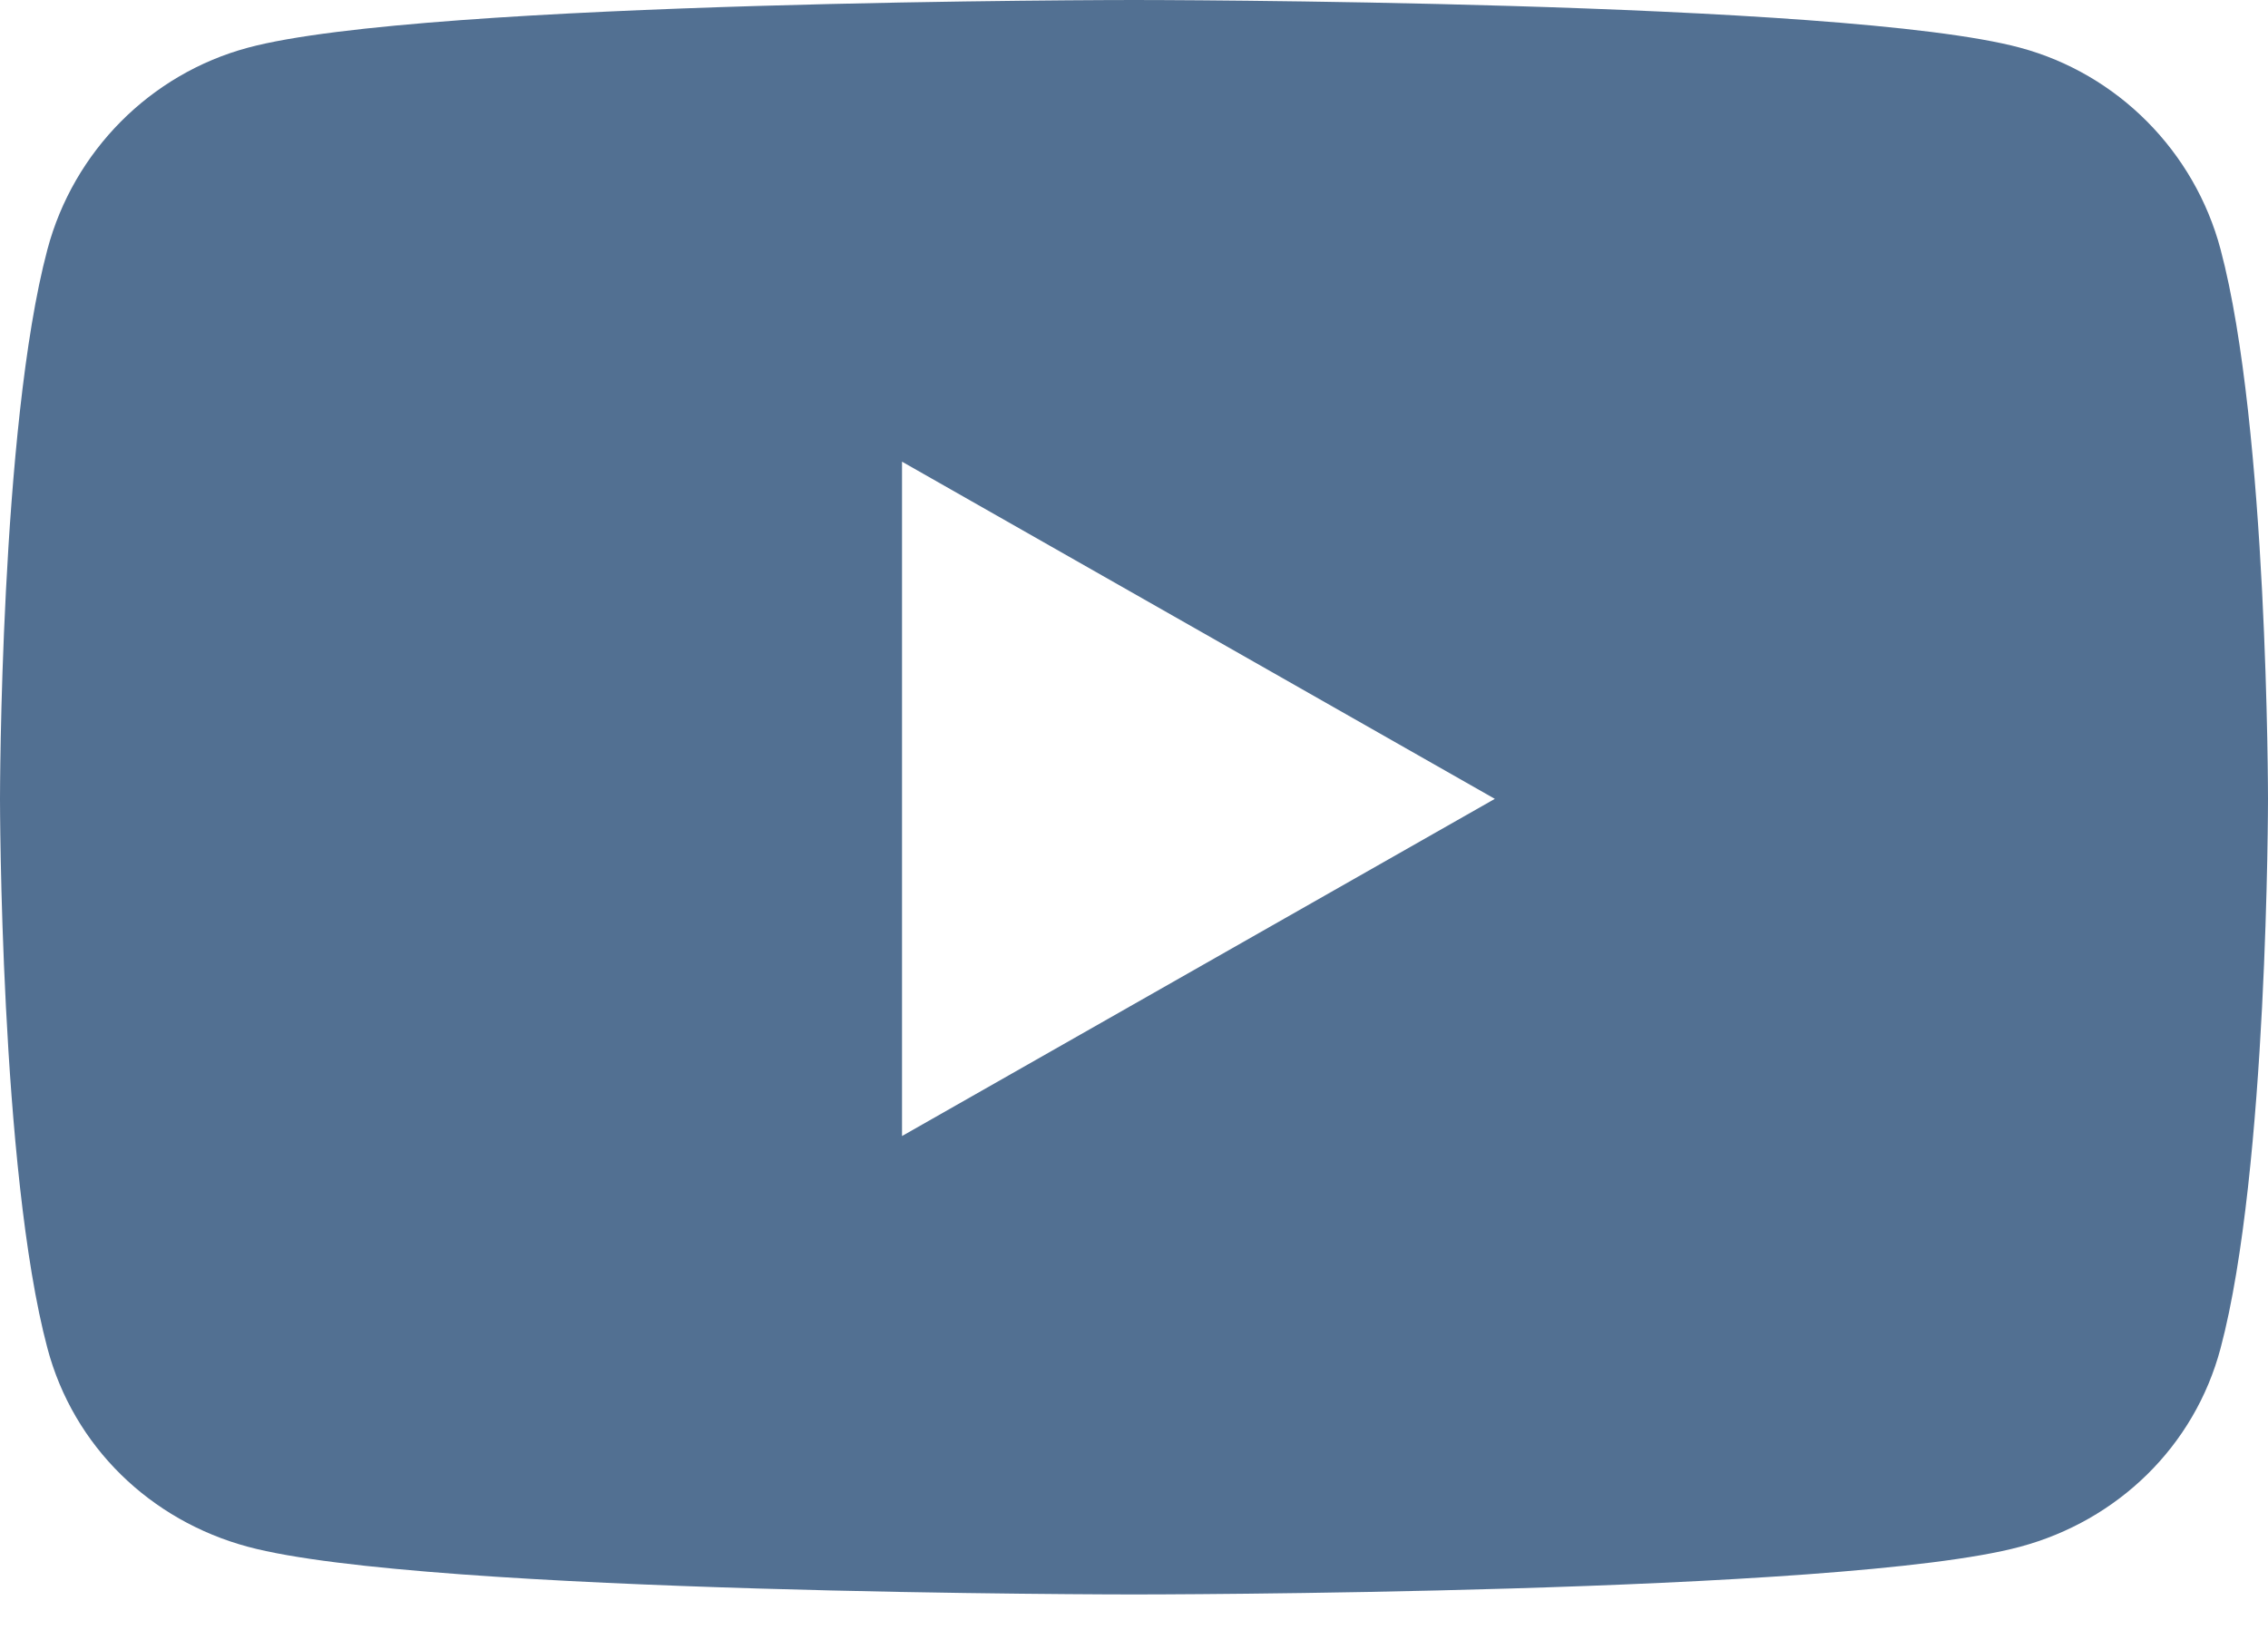
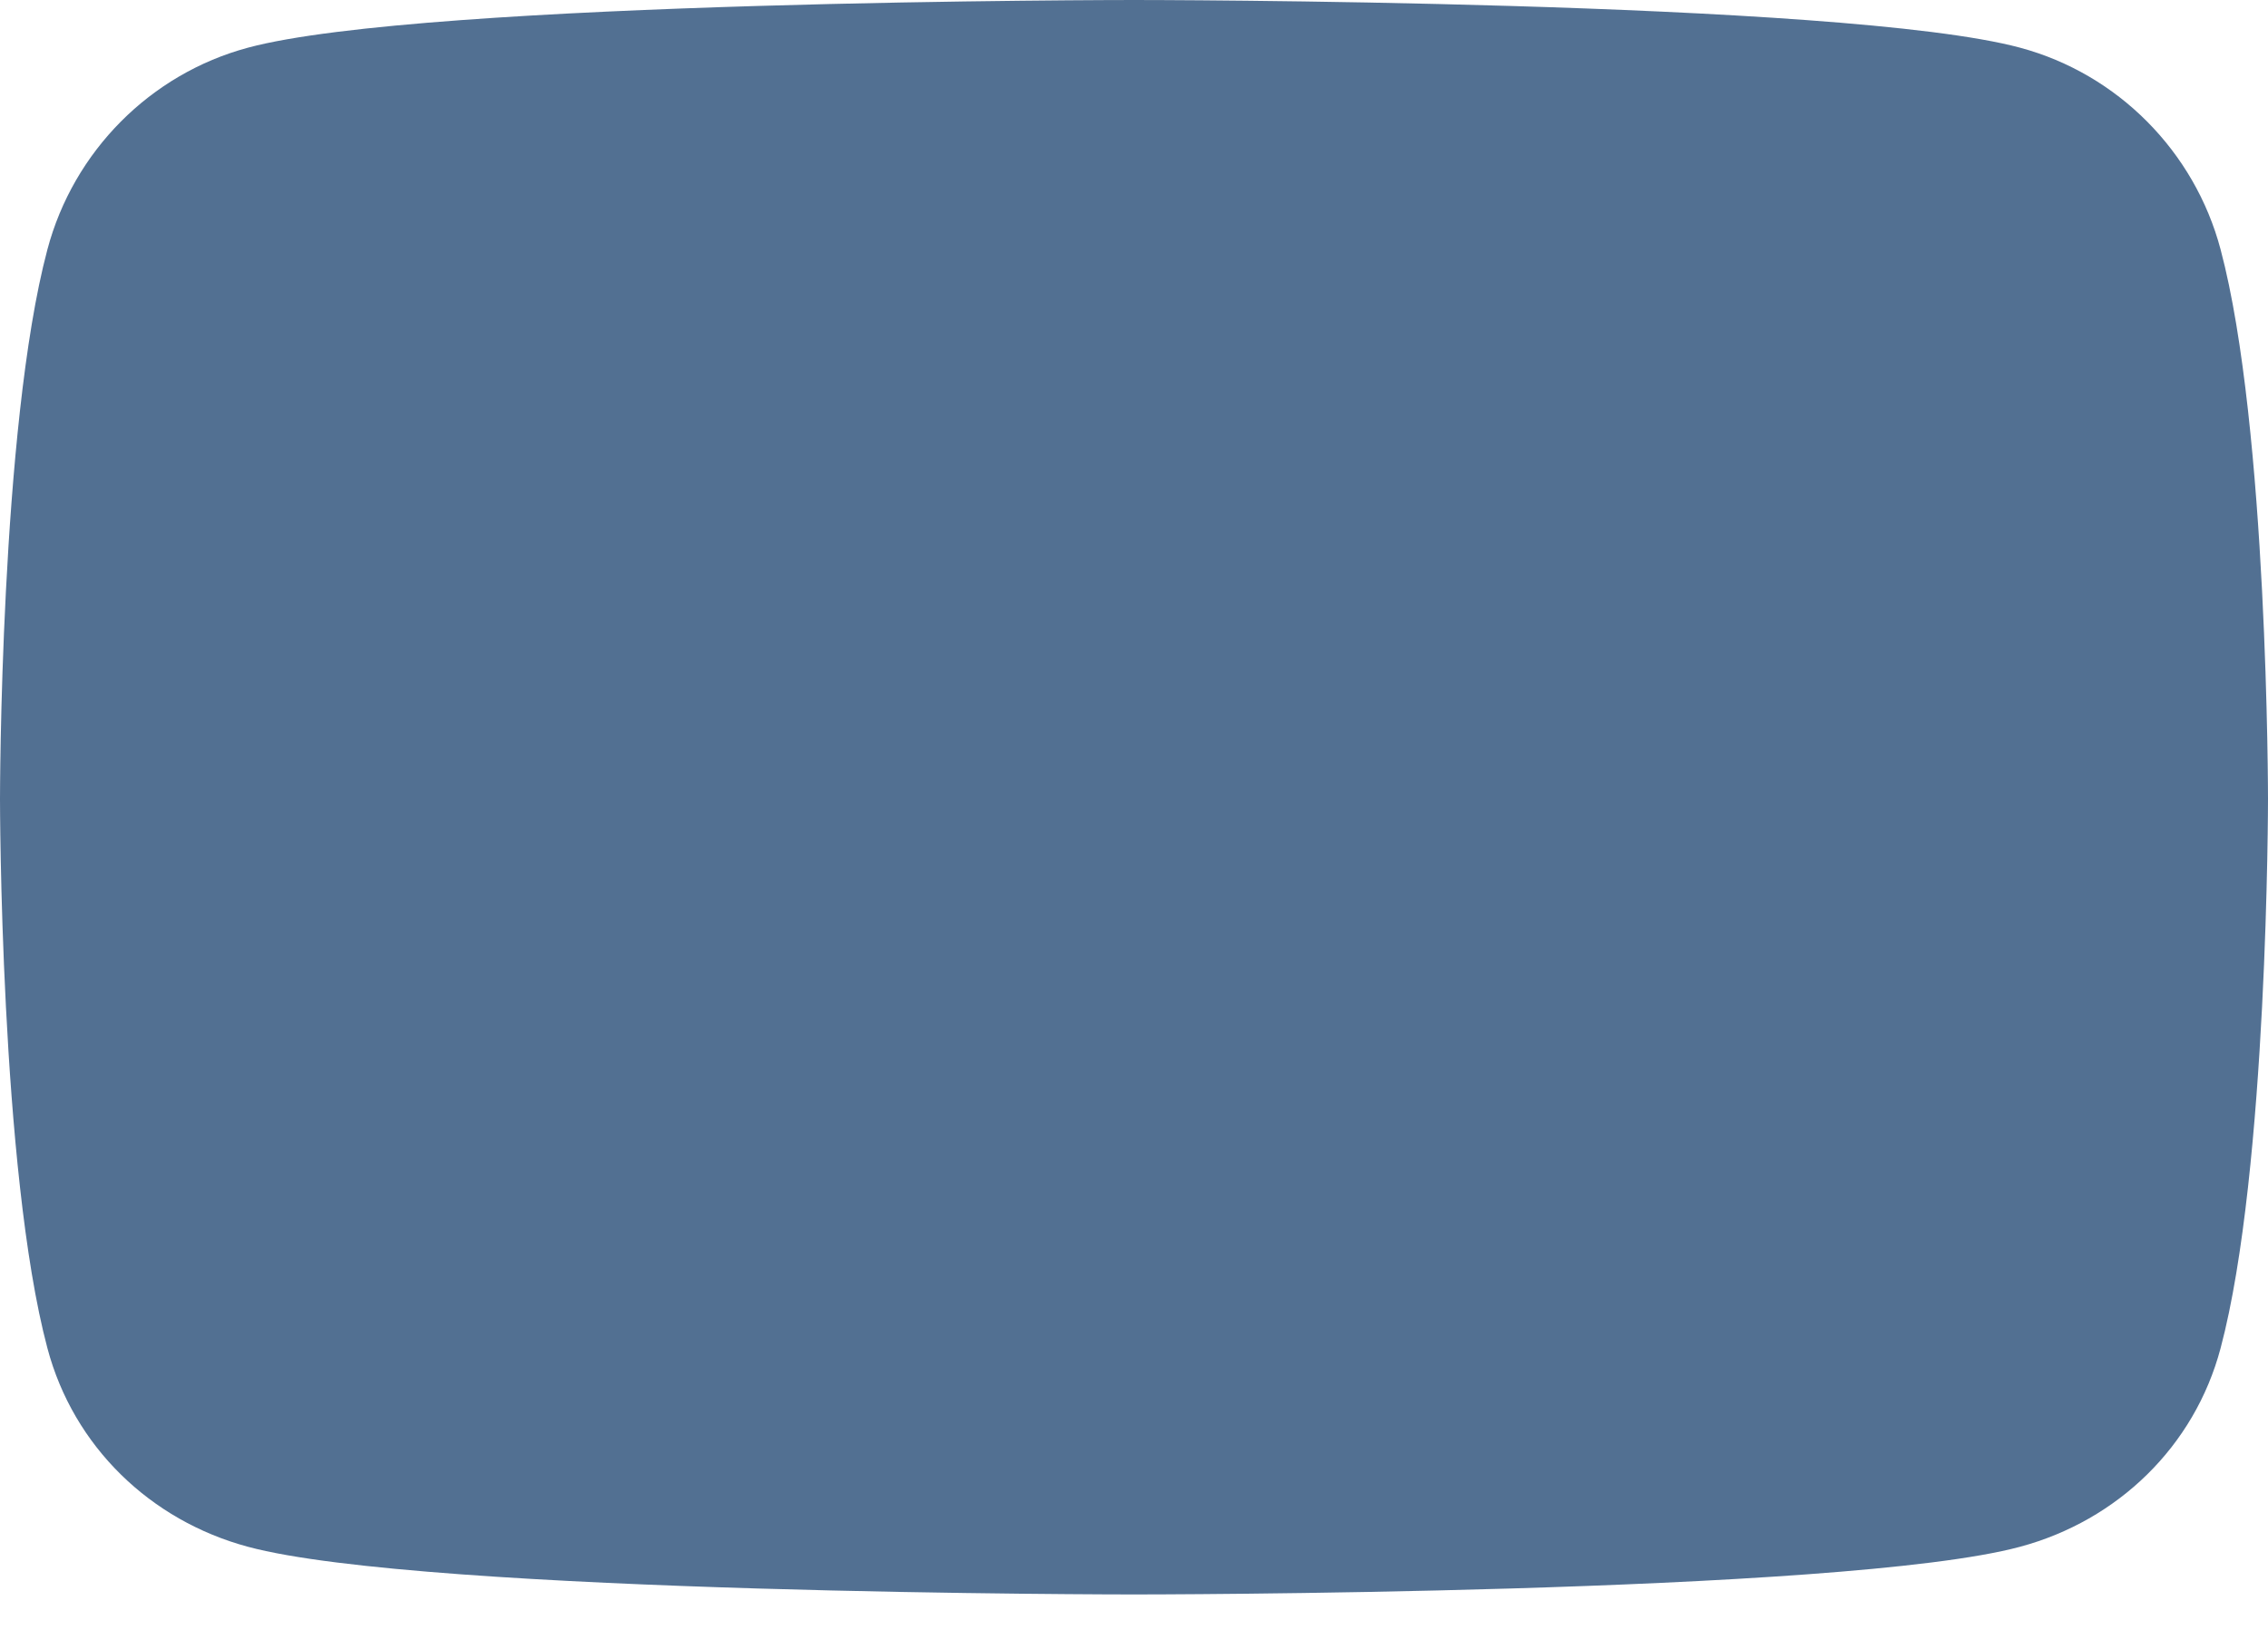
<svg xmlns="http://www.w3.org/2000/svg" width="32" height="23" viewBox="0 0 32 23" fill="none">
  <g opacity="0.7">
-     <path d="M31.331 3.52C30.963 2.135 29.879 1.043 28.502 0.673C26.007 0 16 0 16 0C16 0 5.993 0 3.498 0.673C2.121 1.043 1.037 2.135 0.669 3.52C0 6.032 -2.27987e-08 11.273 -2.27987e-08 11.273C-2.27987e-08 11.273 0 16.513 0.669 19.025C1.037 20.411 2.121 21.457 3.498 21.827C5.993 22.5 16 22.5 16 22.5C16 22.5 26.007 22.5 28.502 21.827C29.879 21.457 30.963 20.411 31.331 19.025C32 16.513 32 11.273 32 11.273C32 11.273 32 6.032 31.331 3.52ZM12.727 16.031V6.515L21.091 11.273L12.727 16.031Z" fill="#093364" />
+     <path d="M31.331 3.52C30.963 2.135 29.879 1.043 28.502 0.673C26.007 0 16 0 16 0C16 0 5.993 0 3.498 0.673C2.121 1.043 1.037 2.135 0.669 3.52C0 6.032 -2.27987e-08 11.273 -2.27987e-08 11.273C-2.27987e-08 11.273 0 16.513 0.669 19.025C1.037 20.411 2.121 21.457 3.498 21.827C5.993 22.5 16 22.5 16 22.5C16 22.5 26.007 22.5 28.502 21.827C29.879 21.457 30.963 20.411 31.331 19.025C32 16.513 32 11.273 32 11.273C32 11.273 32 6.032 31.331 3.52ZM12.727 16.031V6.515L12.727 16.031Z" fill="#093364" />
  </g>
</svg>